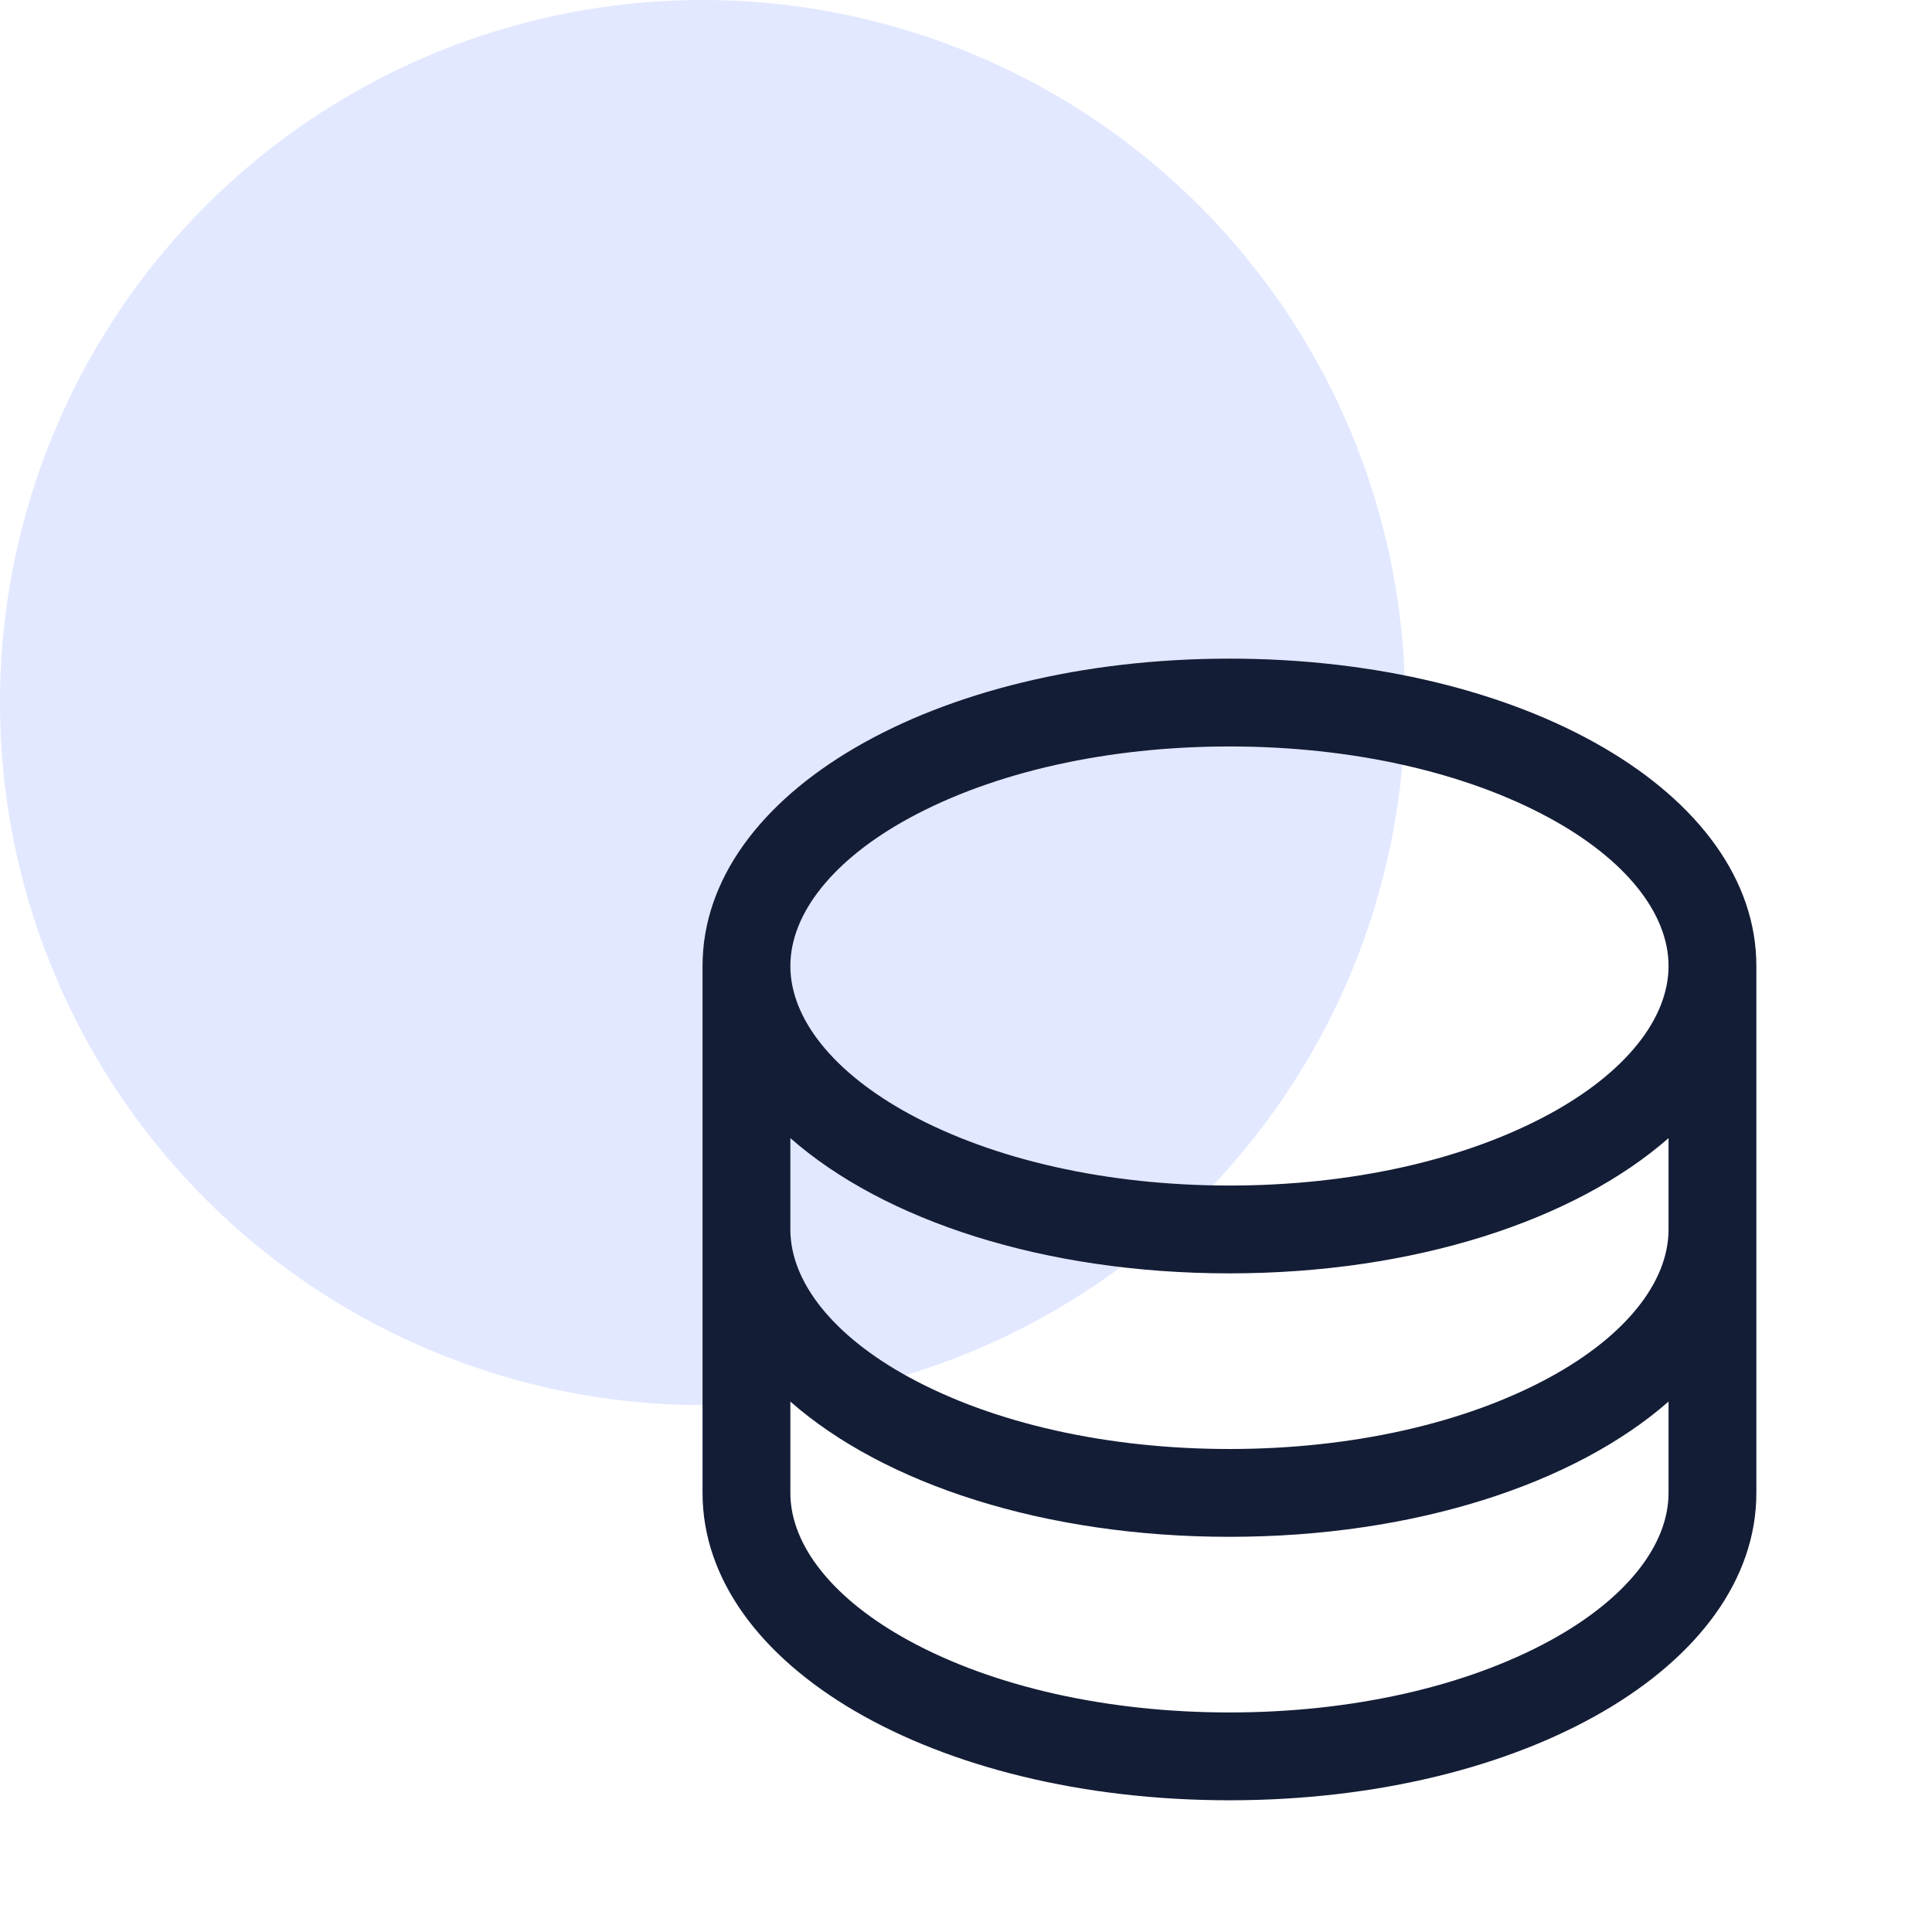
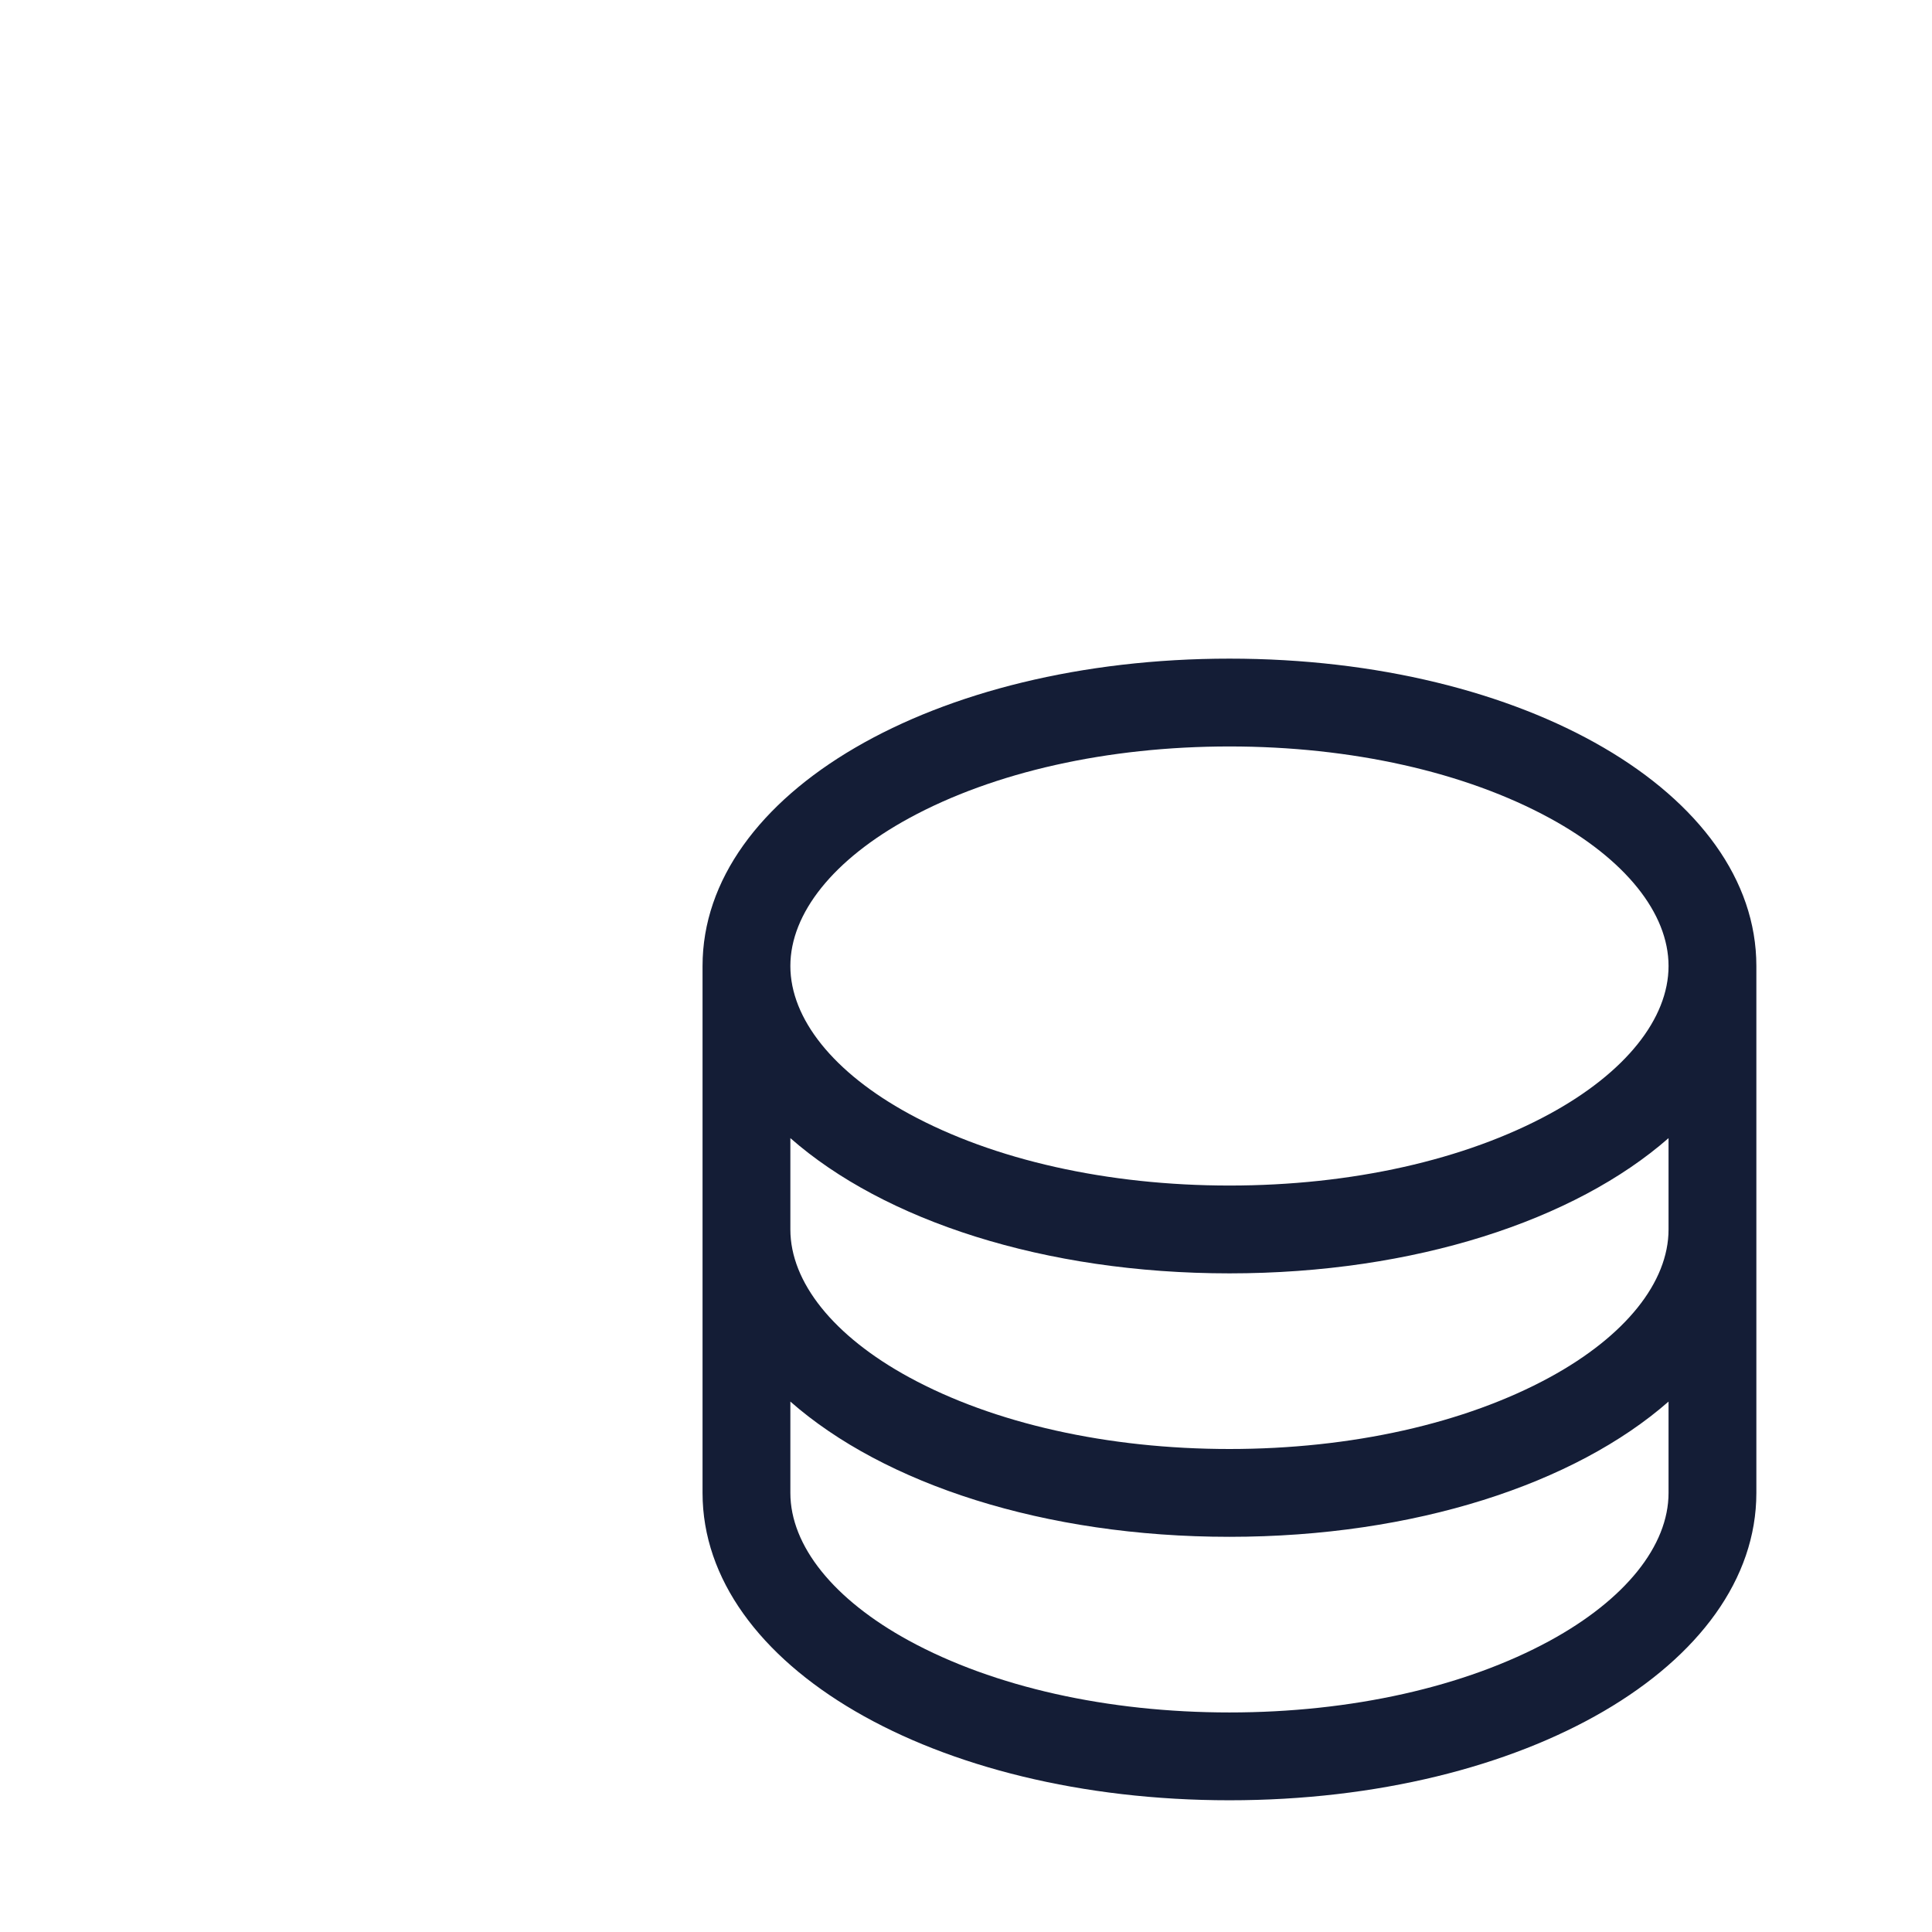
<svg xmlns="http://www.w3.org/2000/svg" width="44" height="44" viewBox="0 0 44 44" fill="none">
-   <circle cx="16" cy="16" r="16" fill="#E2E8FF" />
  <path d="M28 15C21.271 15 16 18.075 16 22V34C16 37.925 21.271 41 28 41C34.729 41 40 37.925 40 34V22C40 18.075 34.729 15 28 15ZM38 28C38 29.203 37.015 30.429 35.299 31.365C33.366 32.419 30.774 33 28 33C25.226 33 22.634 32.419 20.701 31.365C18.985 30.429 18 29.203 18 28V25.92C20.133 27.795 23.779 29 28 29C32.221 29 35.867 27.79 38 25.92V28ZM20.701 18.635C22.634 17.581 25.226 17 28 17C30.774 17 33.366 17.581 35.299 18.635C37.015 19.571 38 20.797 38 22C38 23.203 37.015 24.429 35.299 25.365C33.366 26.419 30.774 27 28 27C25.226 27 22.634 26.419 20.701 25.365C18.985 24.429 18 23.203 18 22C18 20.797 18.985 19.571 20.701 18.635ZM35.299 37.365C33.366 38.419 30.774 39 28 39C25.226 39 22.634 38.419 20.701 37.365C18.985 36.429 18 35.203 18 34V31.92C20.133 33.795 23.779 35 28 35C32.221 35 35.867 33.79 38 31.92V34C38 35.203 37.015 36.429 35.299 37.365Z" fill="#141D36" />
</svg>